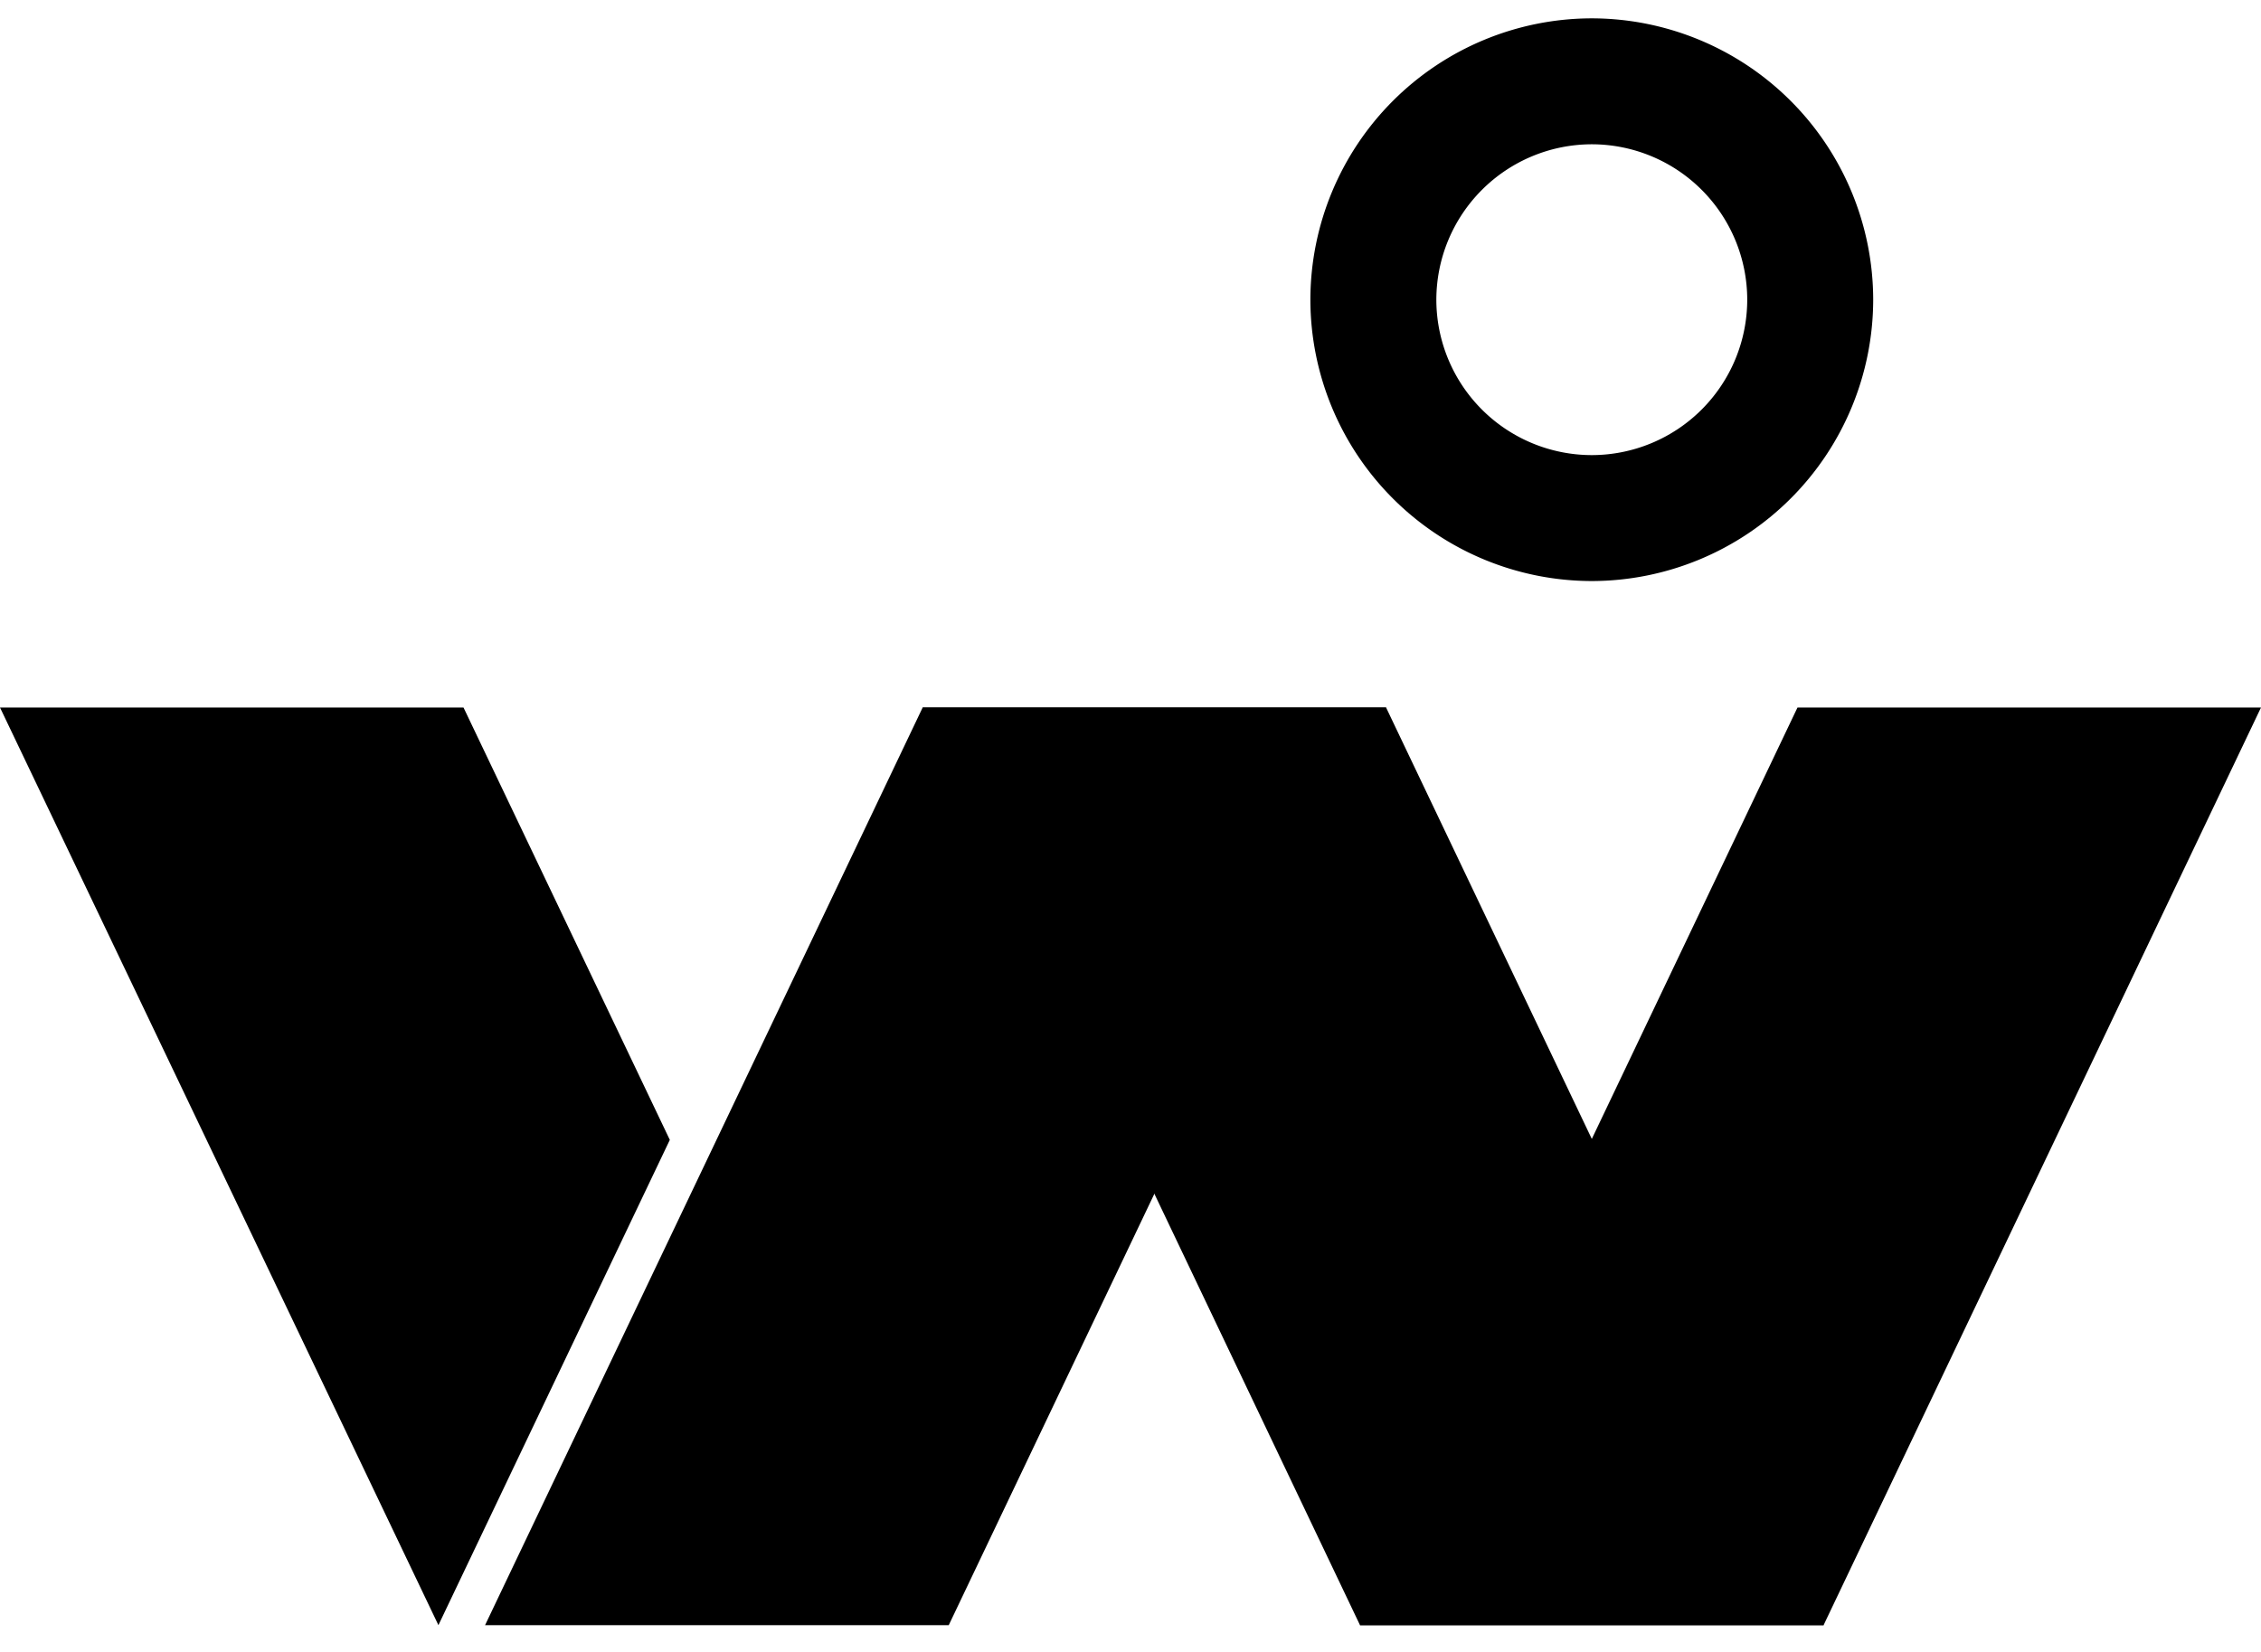
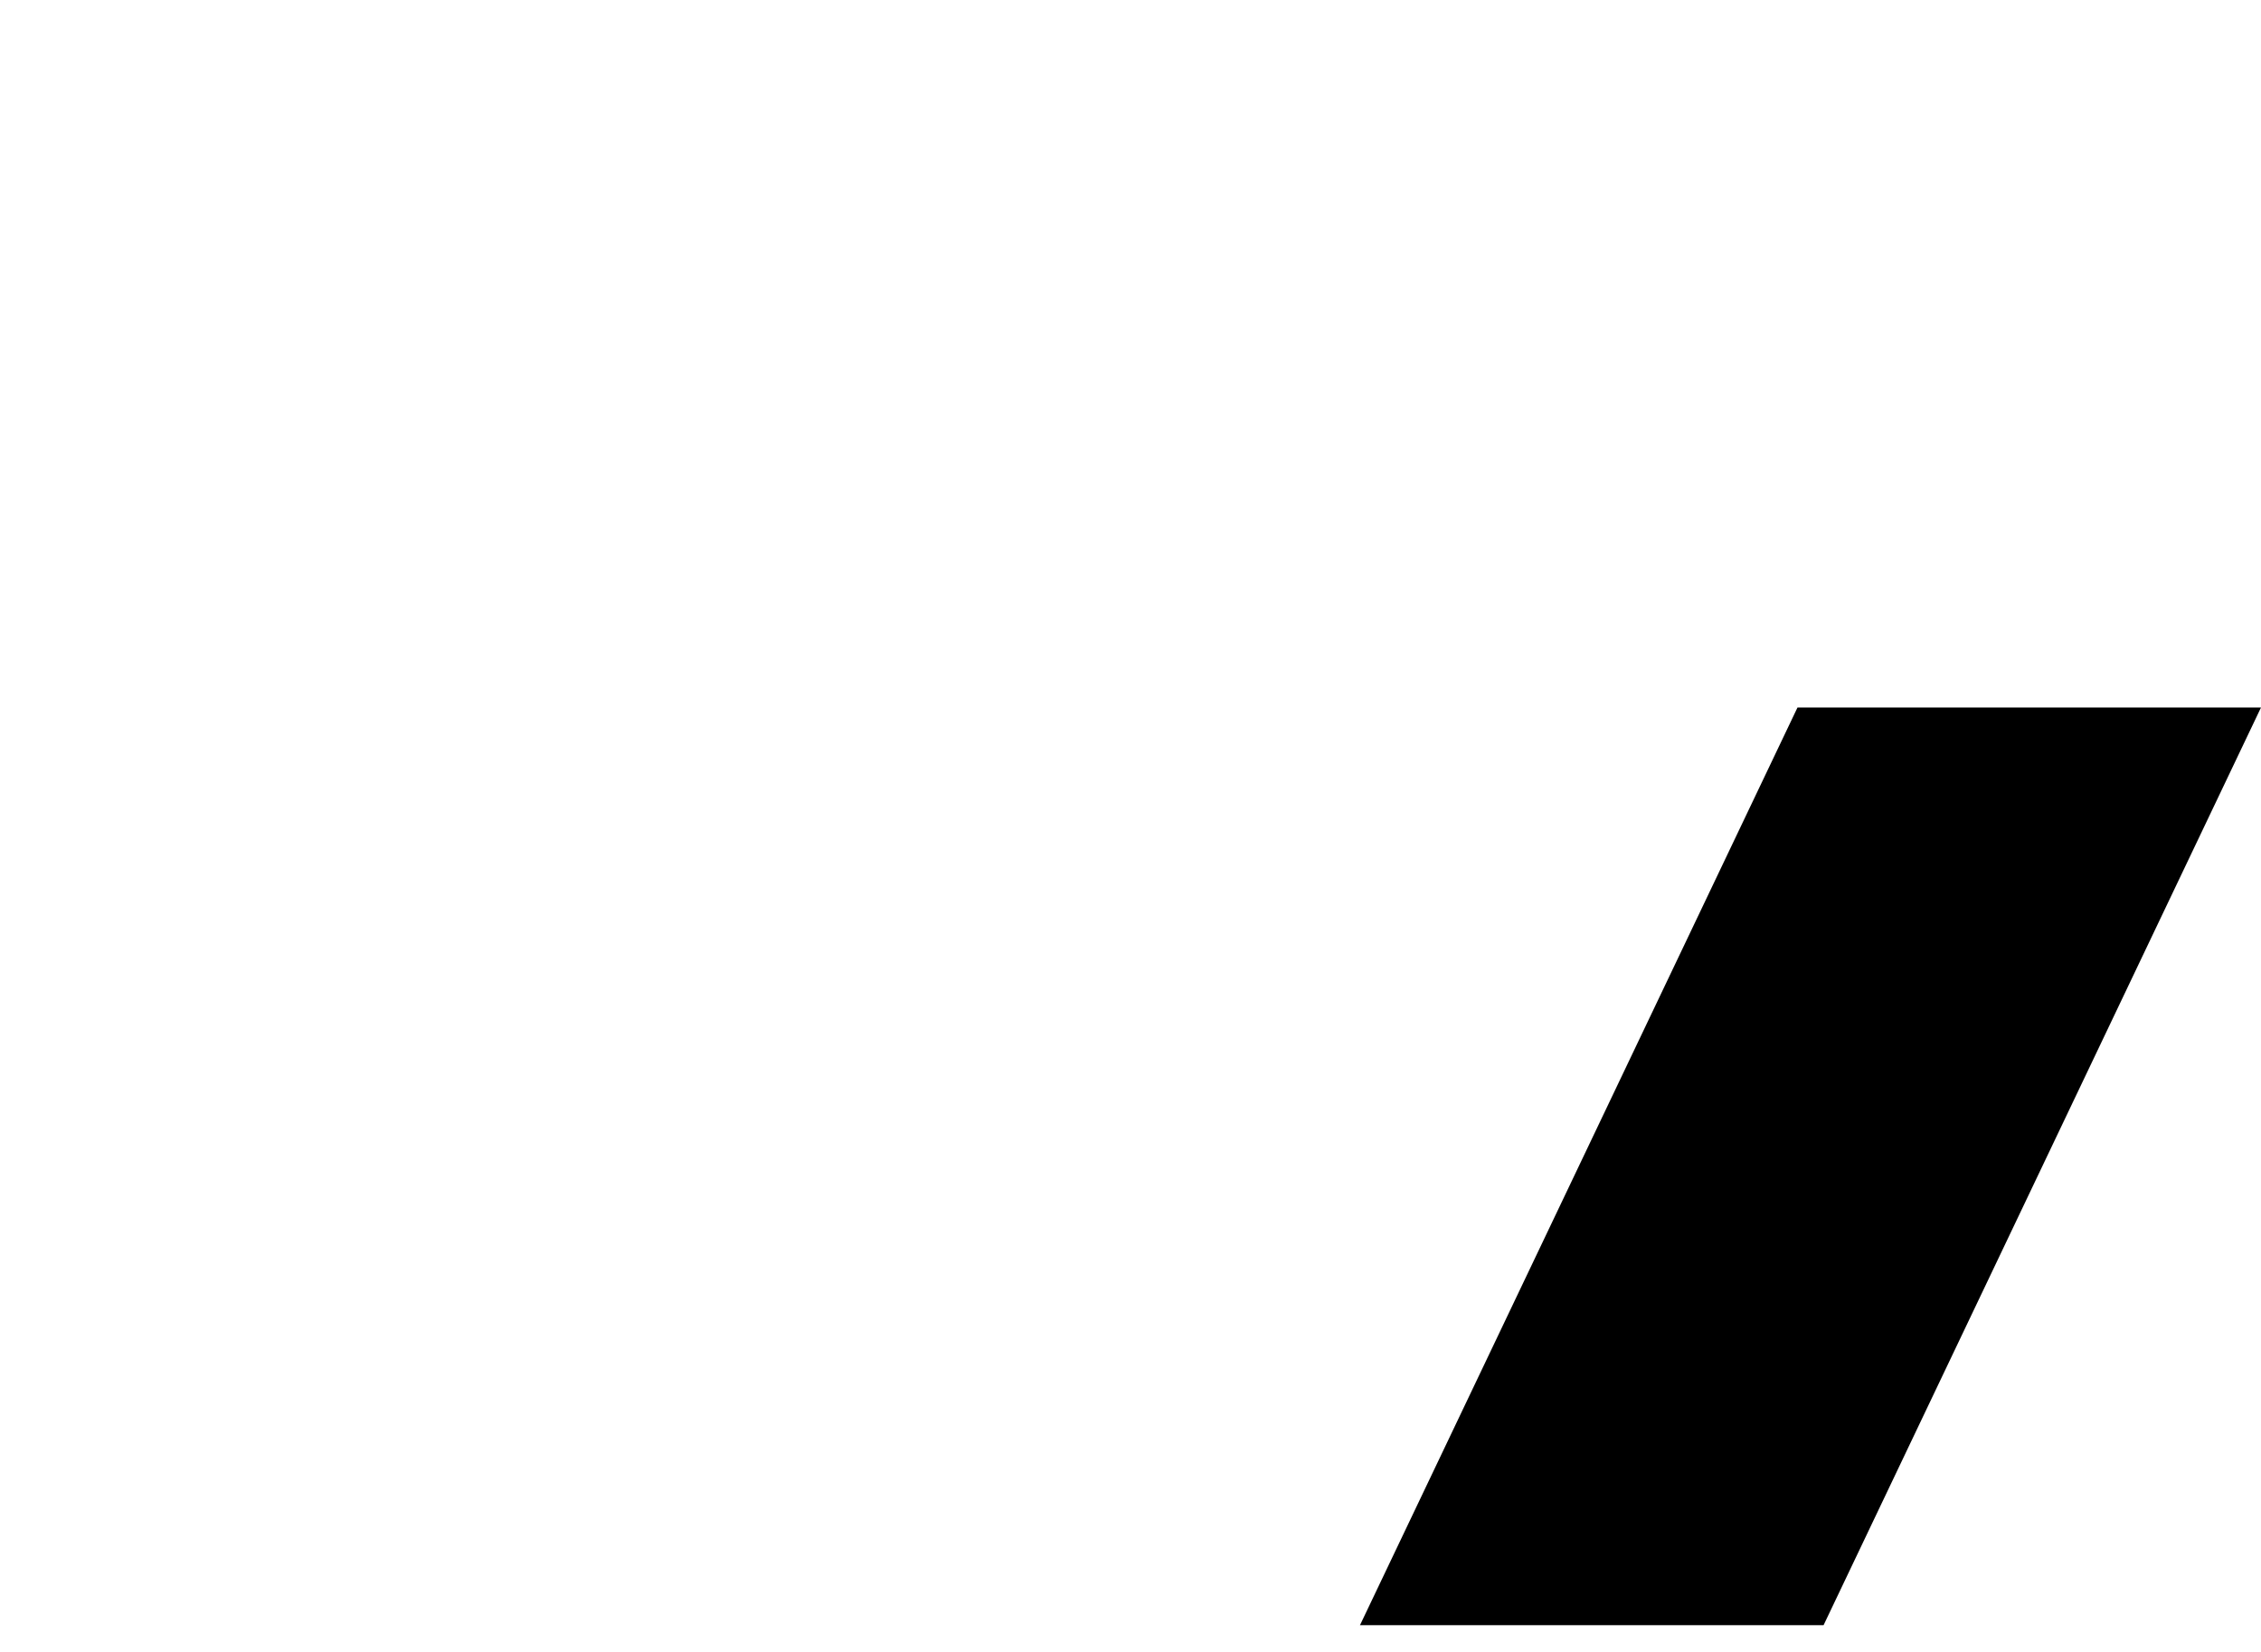
<svg xmlns="http://www.w3.org/2000/svg" width="52" height="38" fill="none">
-   <path fill="#4C4B4C" d="m15.405 26.221-4.745-9.946H0l10.083 21.109 5.322-11.163ZM36.609 13.366a6.481 6.481 0 0 1-6.472-6.472A6.481 6.481 0 0 1 36.609.422a6.481 6.481 0 0 1 6.472 6.472 6.481 6.481 0 0 1-6.472 6.472Zm0-10.047a3.58 3.58 0 0 0-3.575 3.575 3.578 3.578 0 0 0 3.575 3.575 3.578 3.578 0 0 0 3.575-3.575 3.578 3.578 0 0 0-3.575-3.575Z" style="fill:#4c4b4c;fill:color(display-p3 .298 .294 .298);fill-opacity:1" />
-   <path fill="url(#a)" d="M31.878 16.275h-10.66l10.06 21.109h10.664L31.878 16.275Z" />
  <path fill="url(#b)" d="M41.34 16.275H52L41.94 37.384H31.278L41.34 16.275Z" />
-   <path fill="url(#c)" d="M21.22 16.275h10.66L21.82 37.384H11.156L21.22 16.275Z" />
  <defs>
    <linearGradient id="a" x1="26.248" x2="39.403" y1="17.983" y2="39.809" gradientUnits="userSpaceOnUse">
      <stop stop-color="#B25DC6" style="stop-color:#b25dc6;stop-color:color(display-p3 .698 .365 .776);stop-opacity:1" />
      <stop offset="1" stop-color="#7D55C9" style="stop-color:#7d55c9;stop-color:color(display-p3 .49 .333 .788);stop-opacity:1" />
    </linearGradient>
    <linearGradient id="b" x1="36.007" x2="44.678" y1="39.458" y2="20.022" gradientUnits="userSpaceOnUse">
      <stop stop-color="#B25DC6" style="stop-color:#b25dc6;stop-color:color(display-p3 .698 .365 .776);stop-opacity:1" />
      <stop offset="1" stop-color="#7D55C9" style="stop-color:#7d55c9;stop-color:color(display-p3 .49 .333 .788);stop-opacity:1" />
    </linearGradient>
    <linearGradient id="c" x1="16.56" x2="25.243" y1="38.811" y2="17.827" gradientUnits="userSpaceOnUse">
      <stop stop-color="#B25DC6" style="stop-color:#b25dc6;stop-color:color(display-p3 .698 .365 .776);stop-opacity:1" />
      <stop offset="1" stop-color="#7D55C9" style="stop-color:#7d55c9;stop-color:color(display-p3 .49 .333 .788);stop-opacity:1" />
    </linearGradient>
  </defs>
</svg>